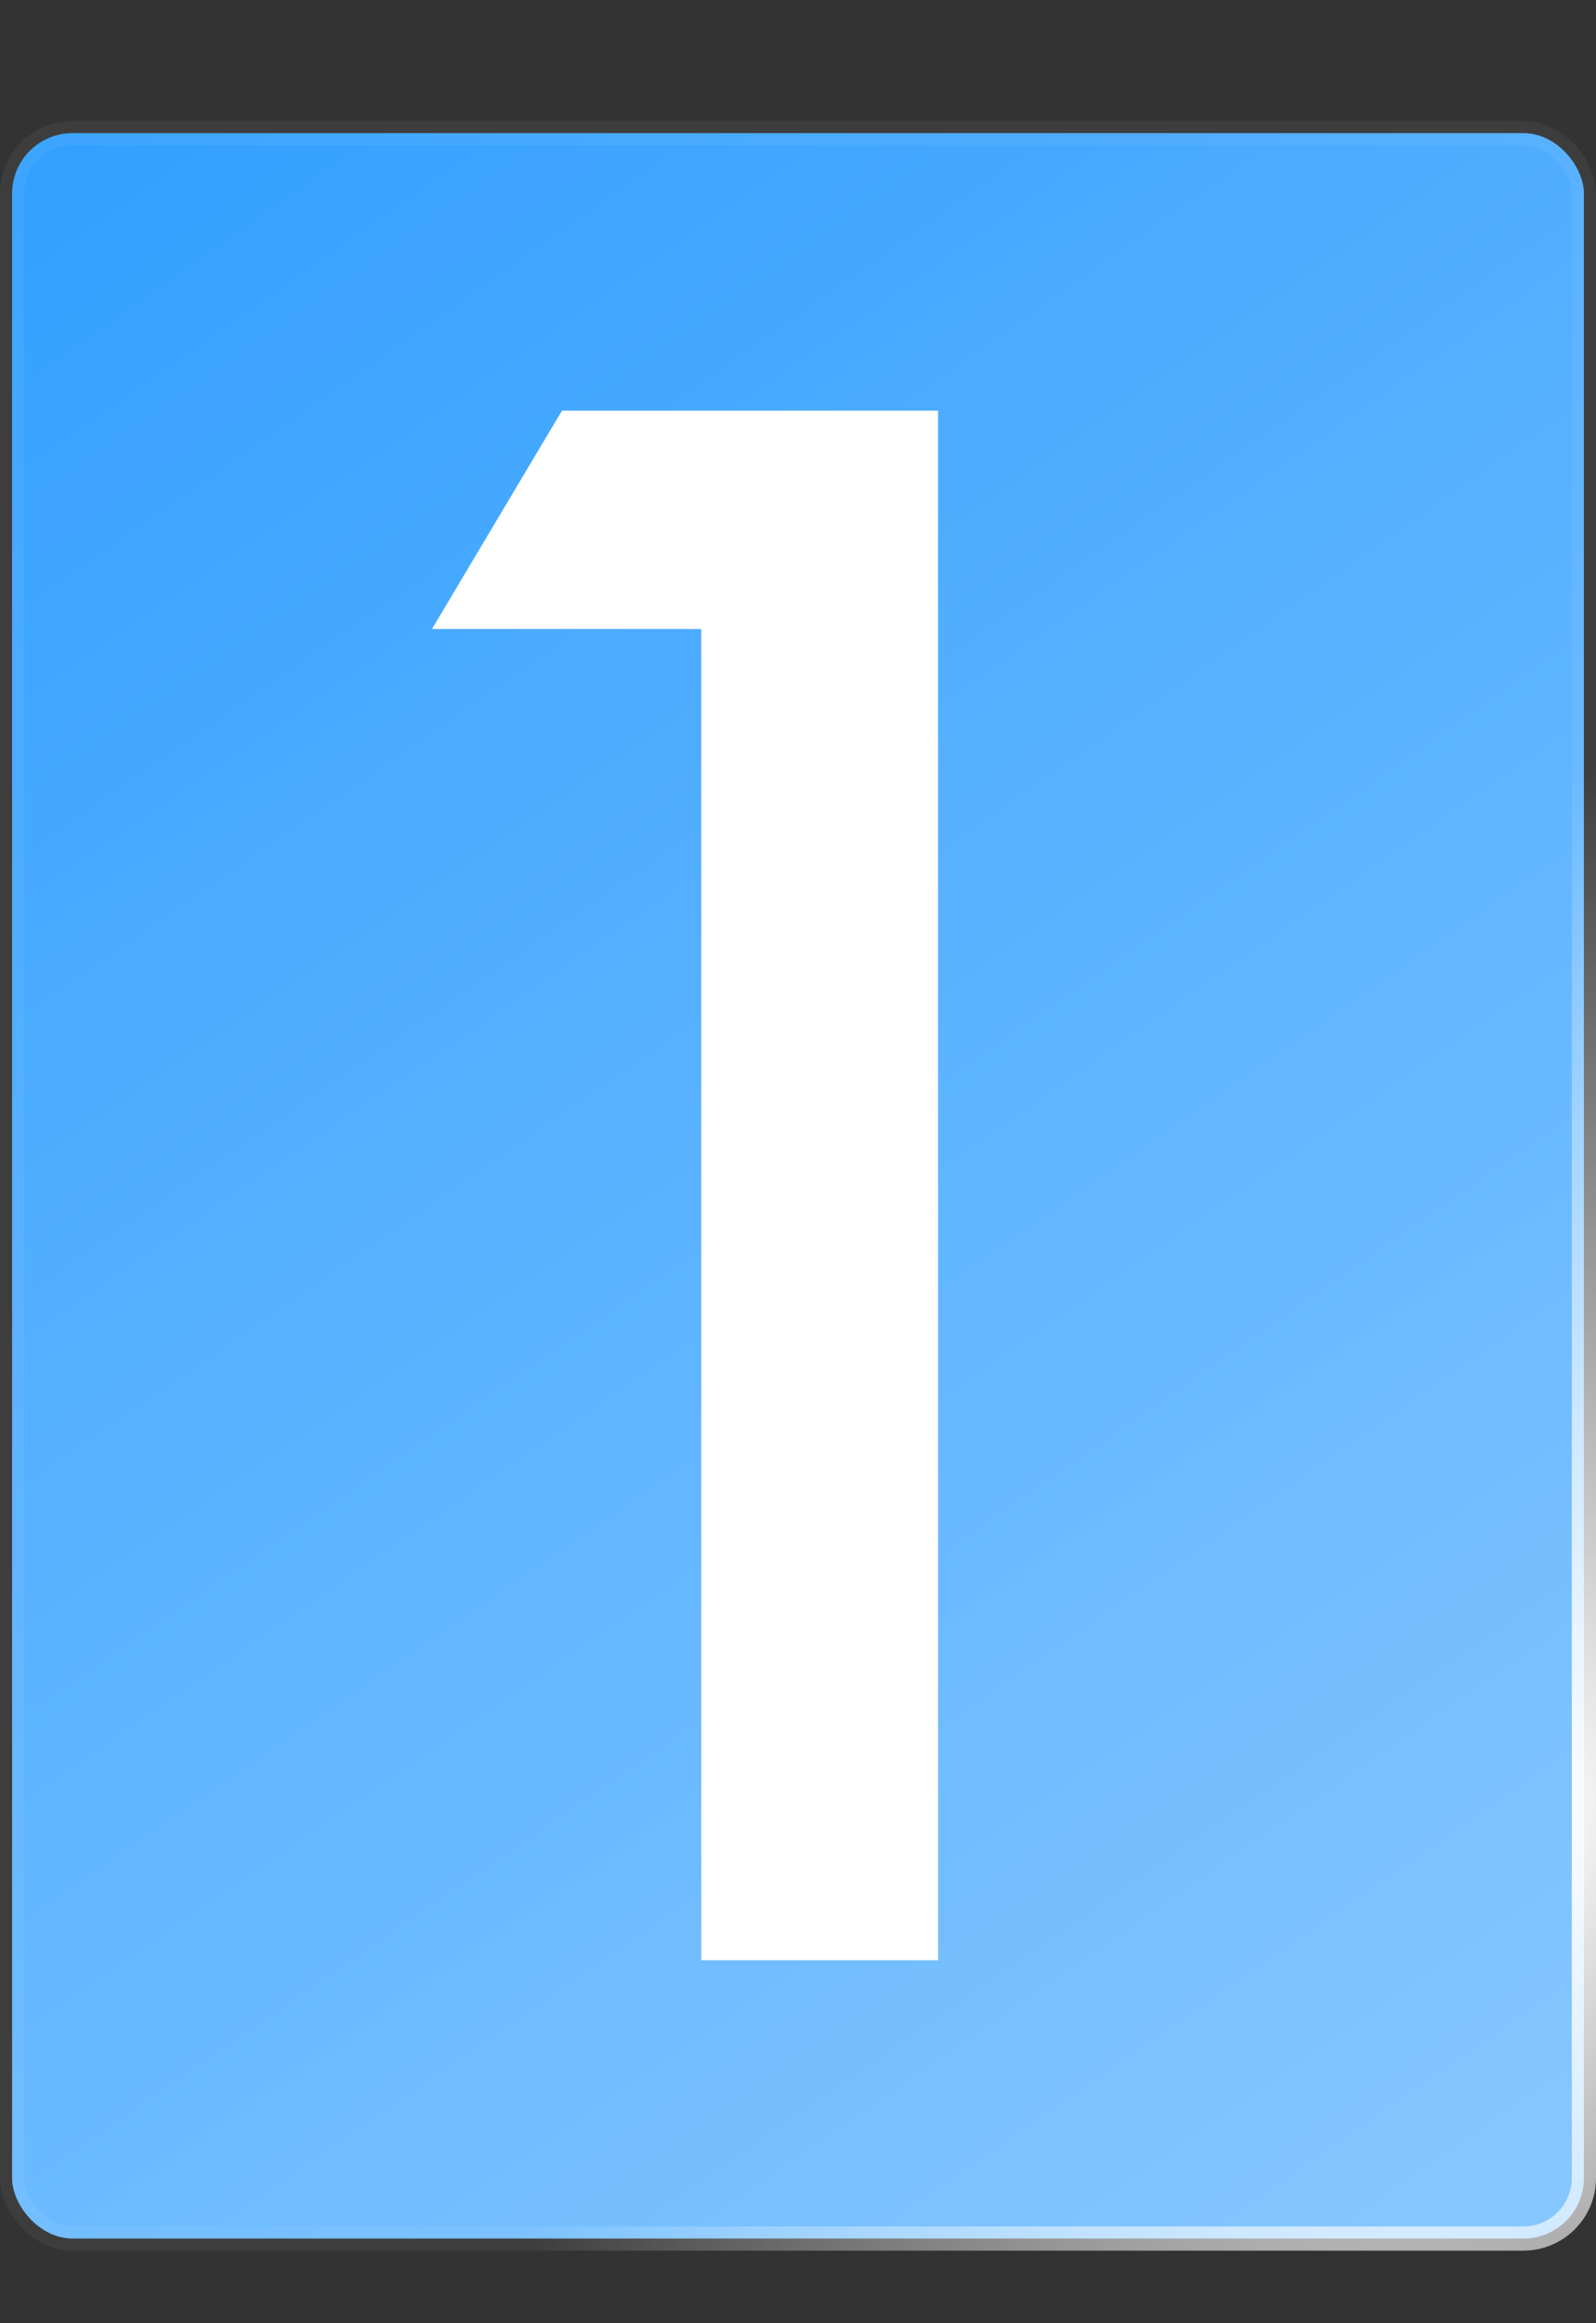
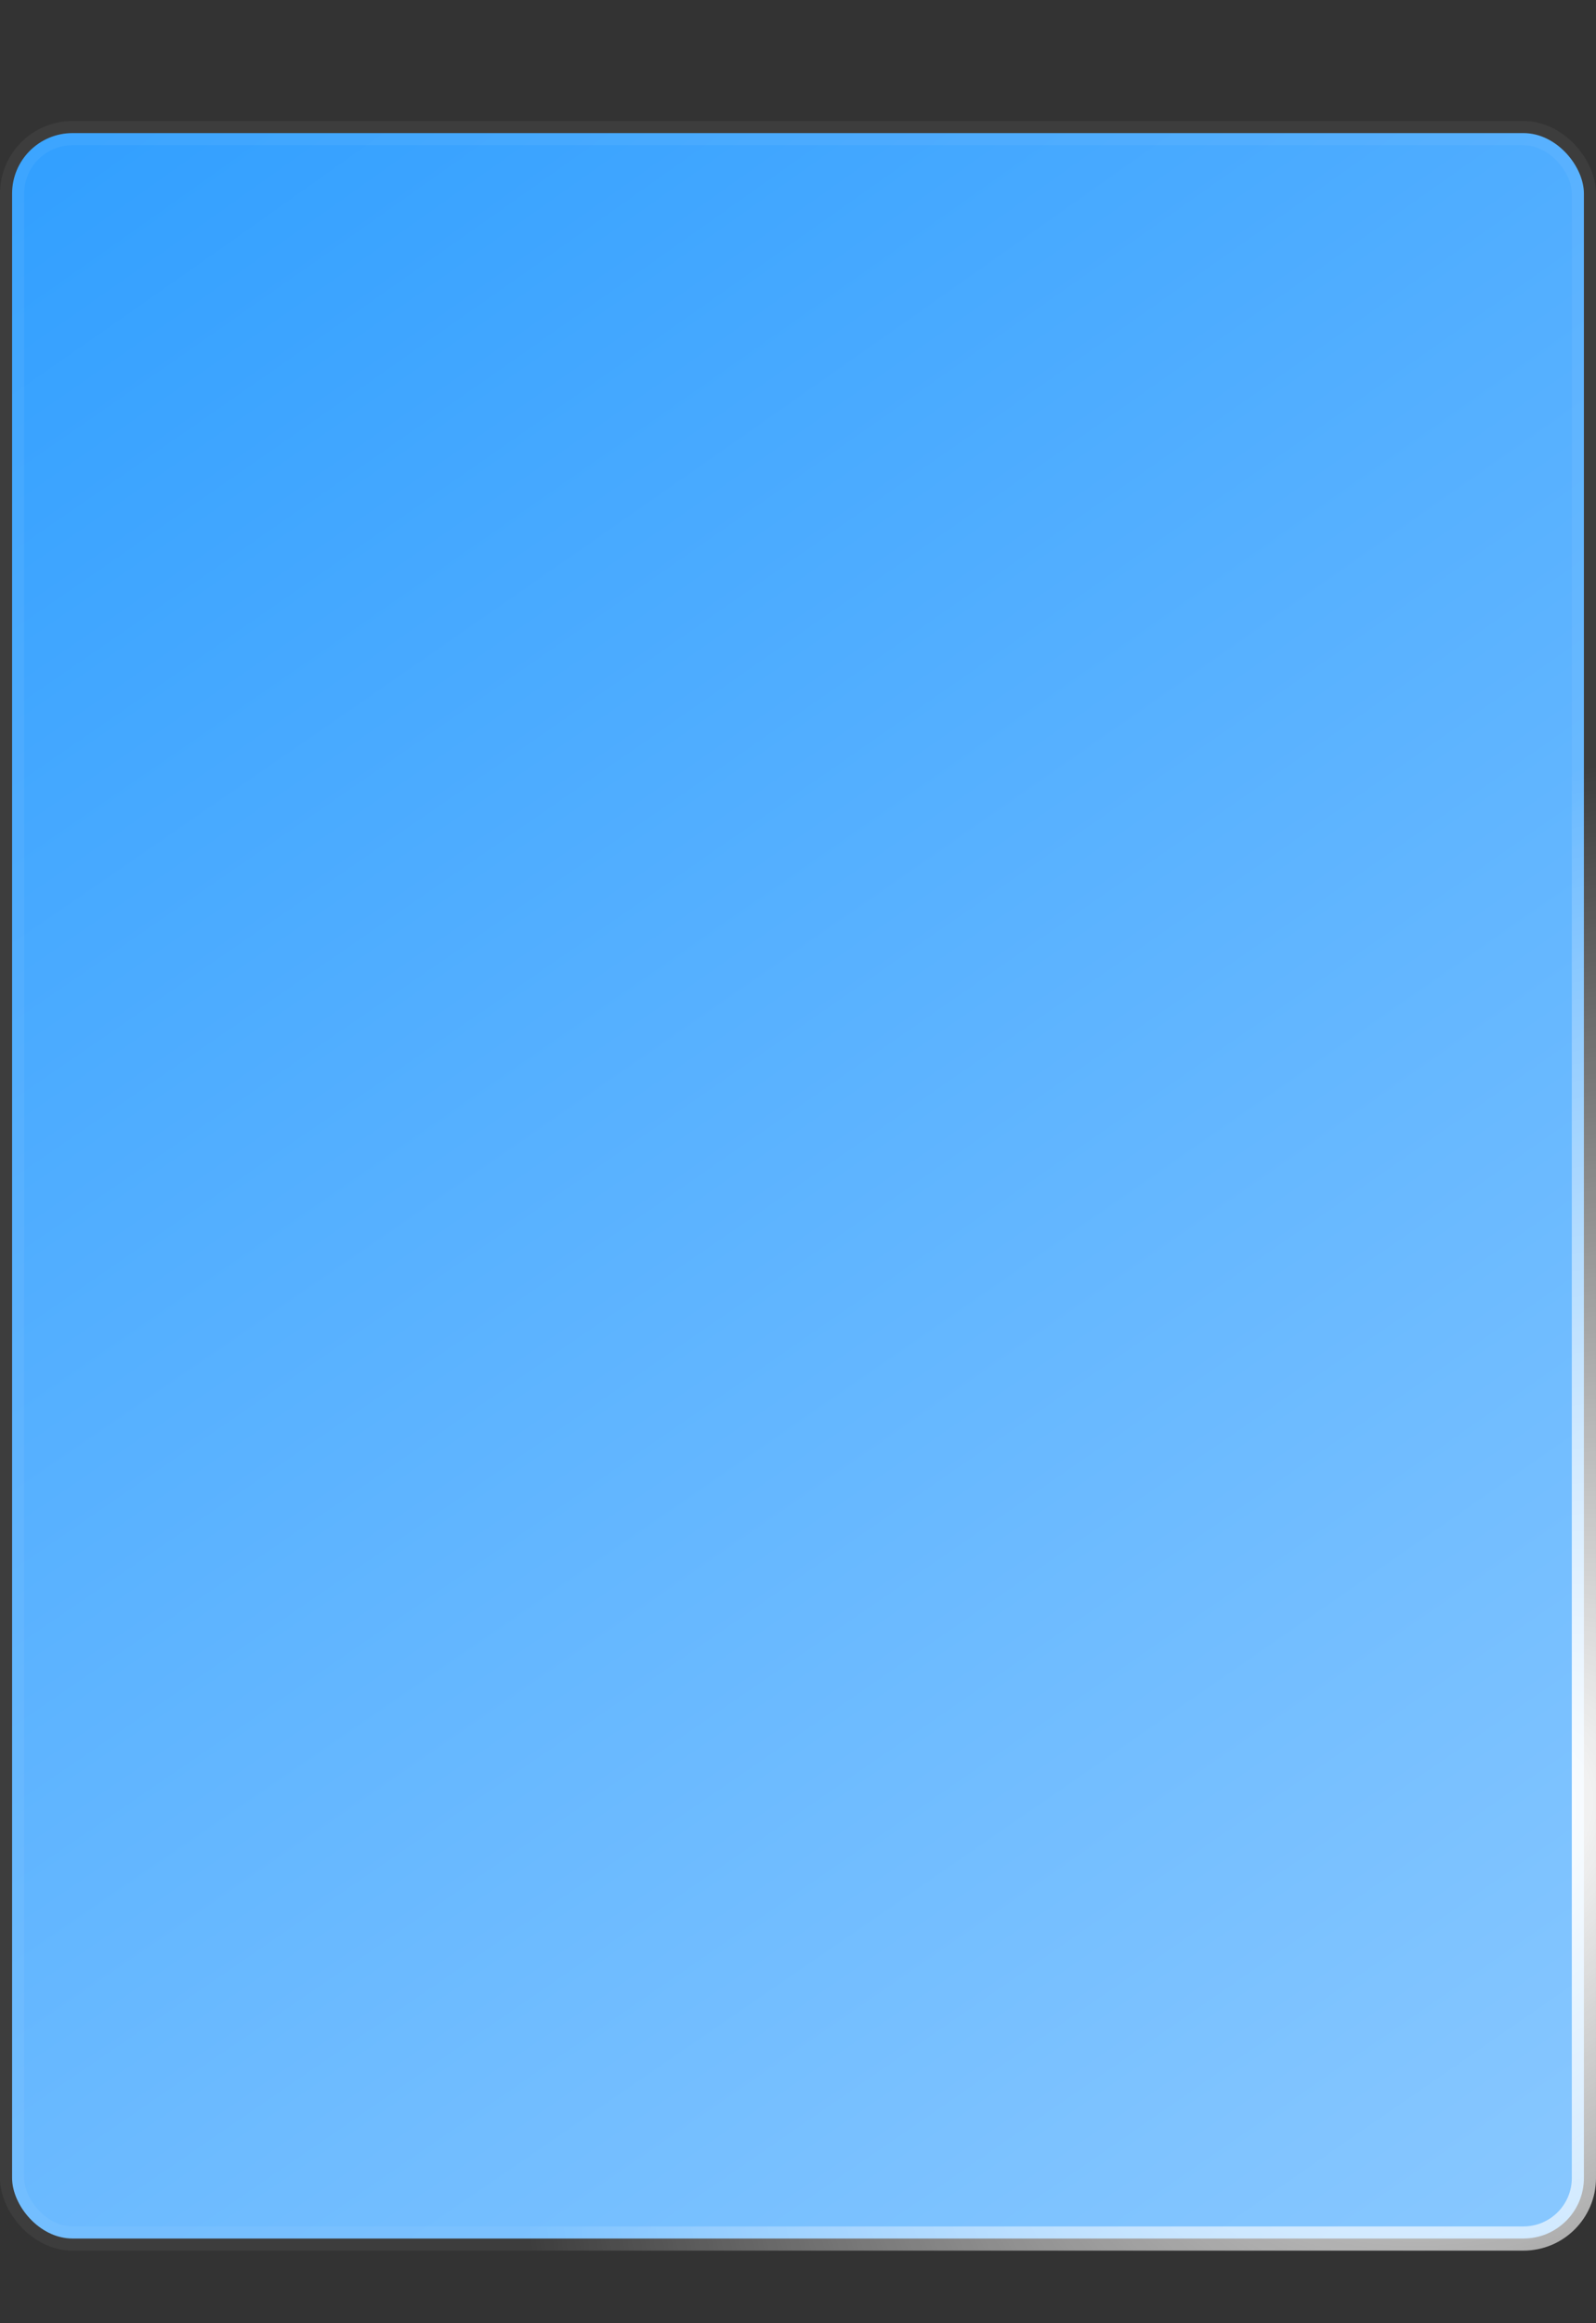
<svg xmlns="http://www.w3.org/2000/svg" width="66" height="96" viewBox="0 0 66 96" fill="none">
  <rect x="0" y="0" width="66" height="96" fill="#333333" stroke="none" />
  <rect x="0.5" y="5.5" width="65" height="87" rx="2.5" fill="url(#paint0_radial_850_1424)" stroke="url(#paint1_radial_850_1424)" />
-   <path d="M29 81V25.992H17.864L23.24 16.968H38.792V81H29Z" fill="white" />
  <defs>
    <radialGradient id="paint0_radial_850_1424" cx="0" cy="0" r="1" gradientUnits="userSpaceOnUse" gradientTransform="translate(0 5) rotate(53.13) scale(110 1798.5)">
      <stop stop-color="#319FFF" />
      <stop offset="1" stop-color="#89C8FF" />
    </radialGradient>
    <radialGradient id="paint1_radial_850_1424" cx="0" cy="0" r="1" gradientUnits="userSpaceOnUse" gradientTransform="translate(62.192 75.291) rotate(-143.638) scale(36.251 48.353)">
      <stop stop-color="white" />
      <stop offset="1" stop-color="white" stop-opacity="0.05" />
    </radialGradient>
  </defs>
</svg>